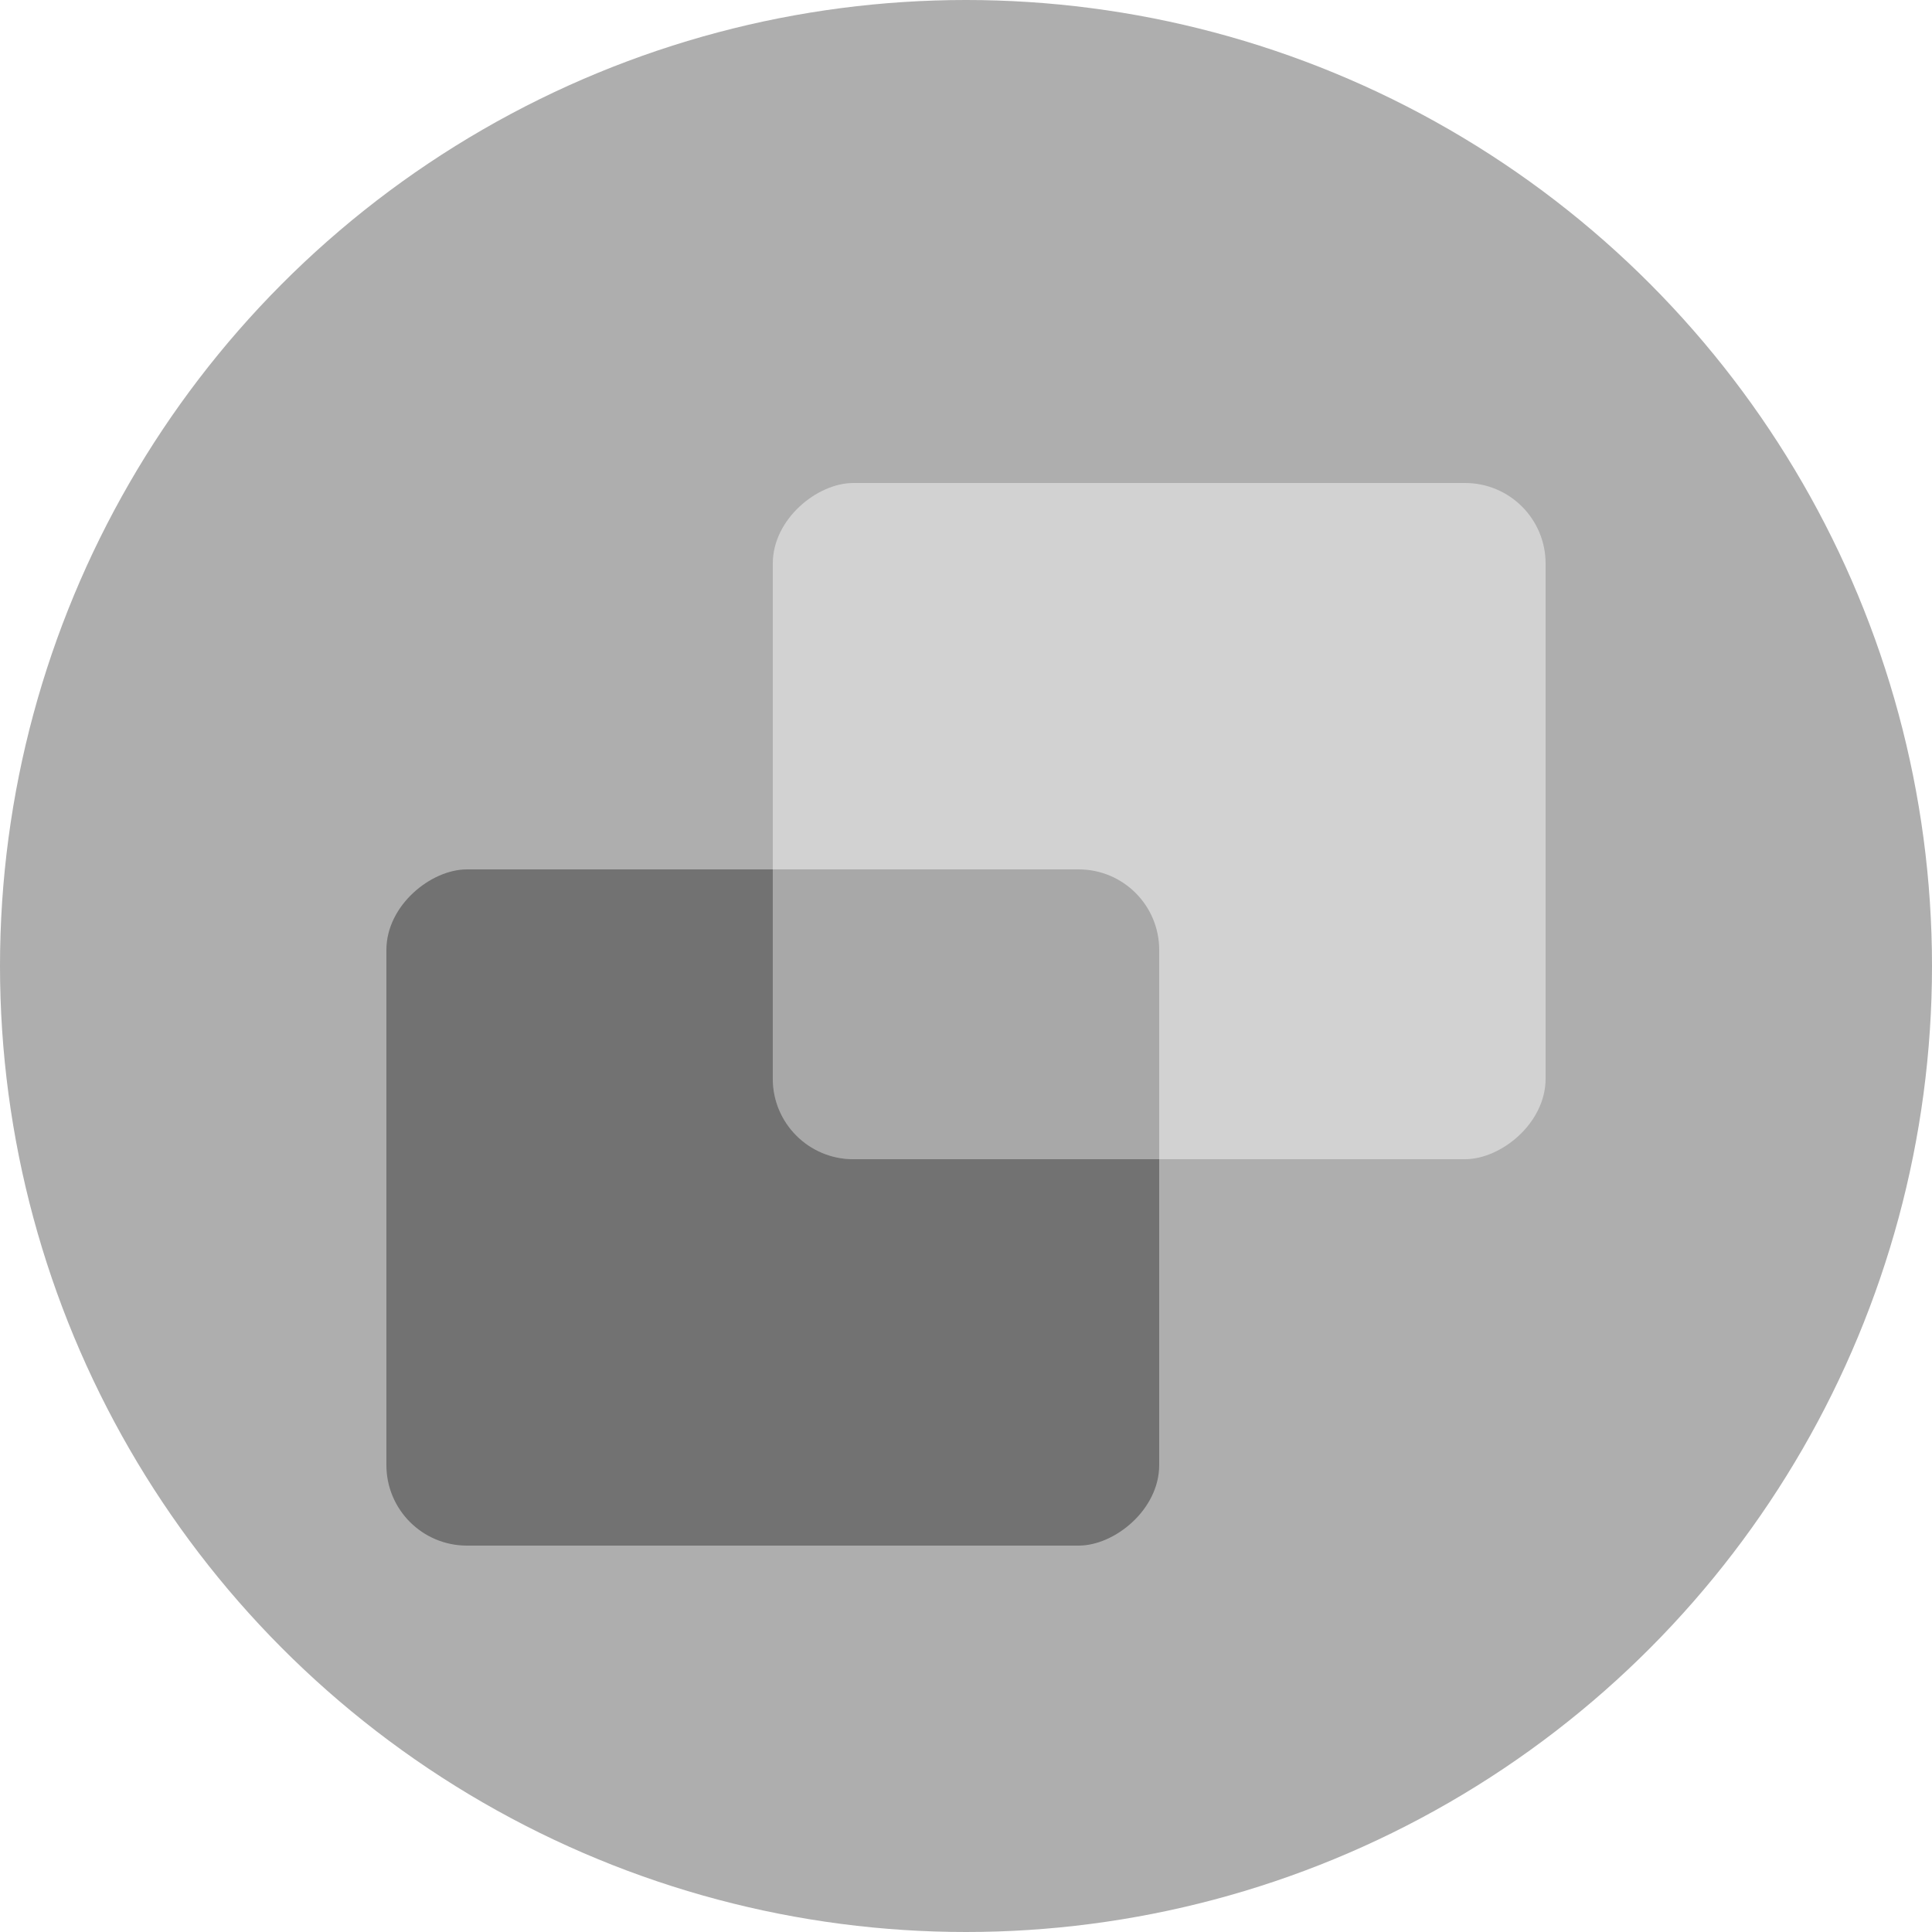
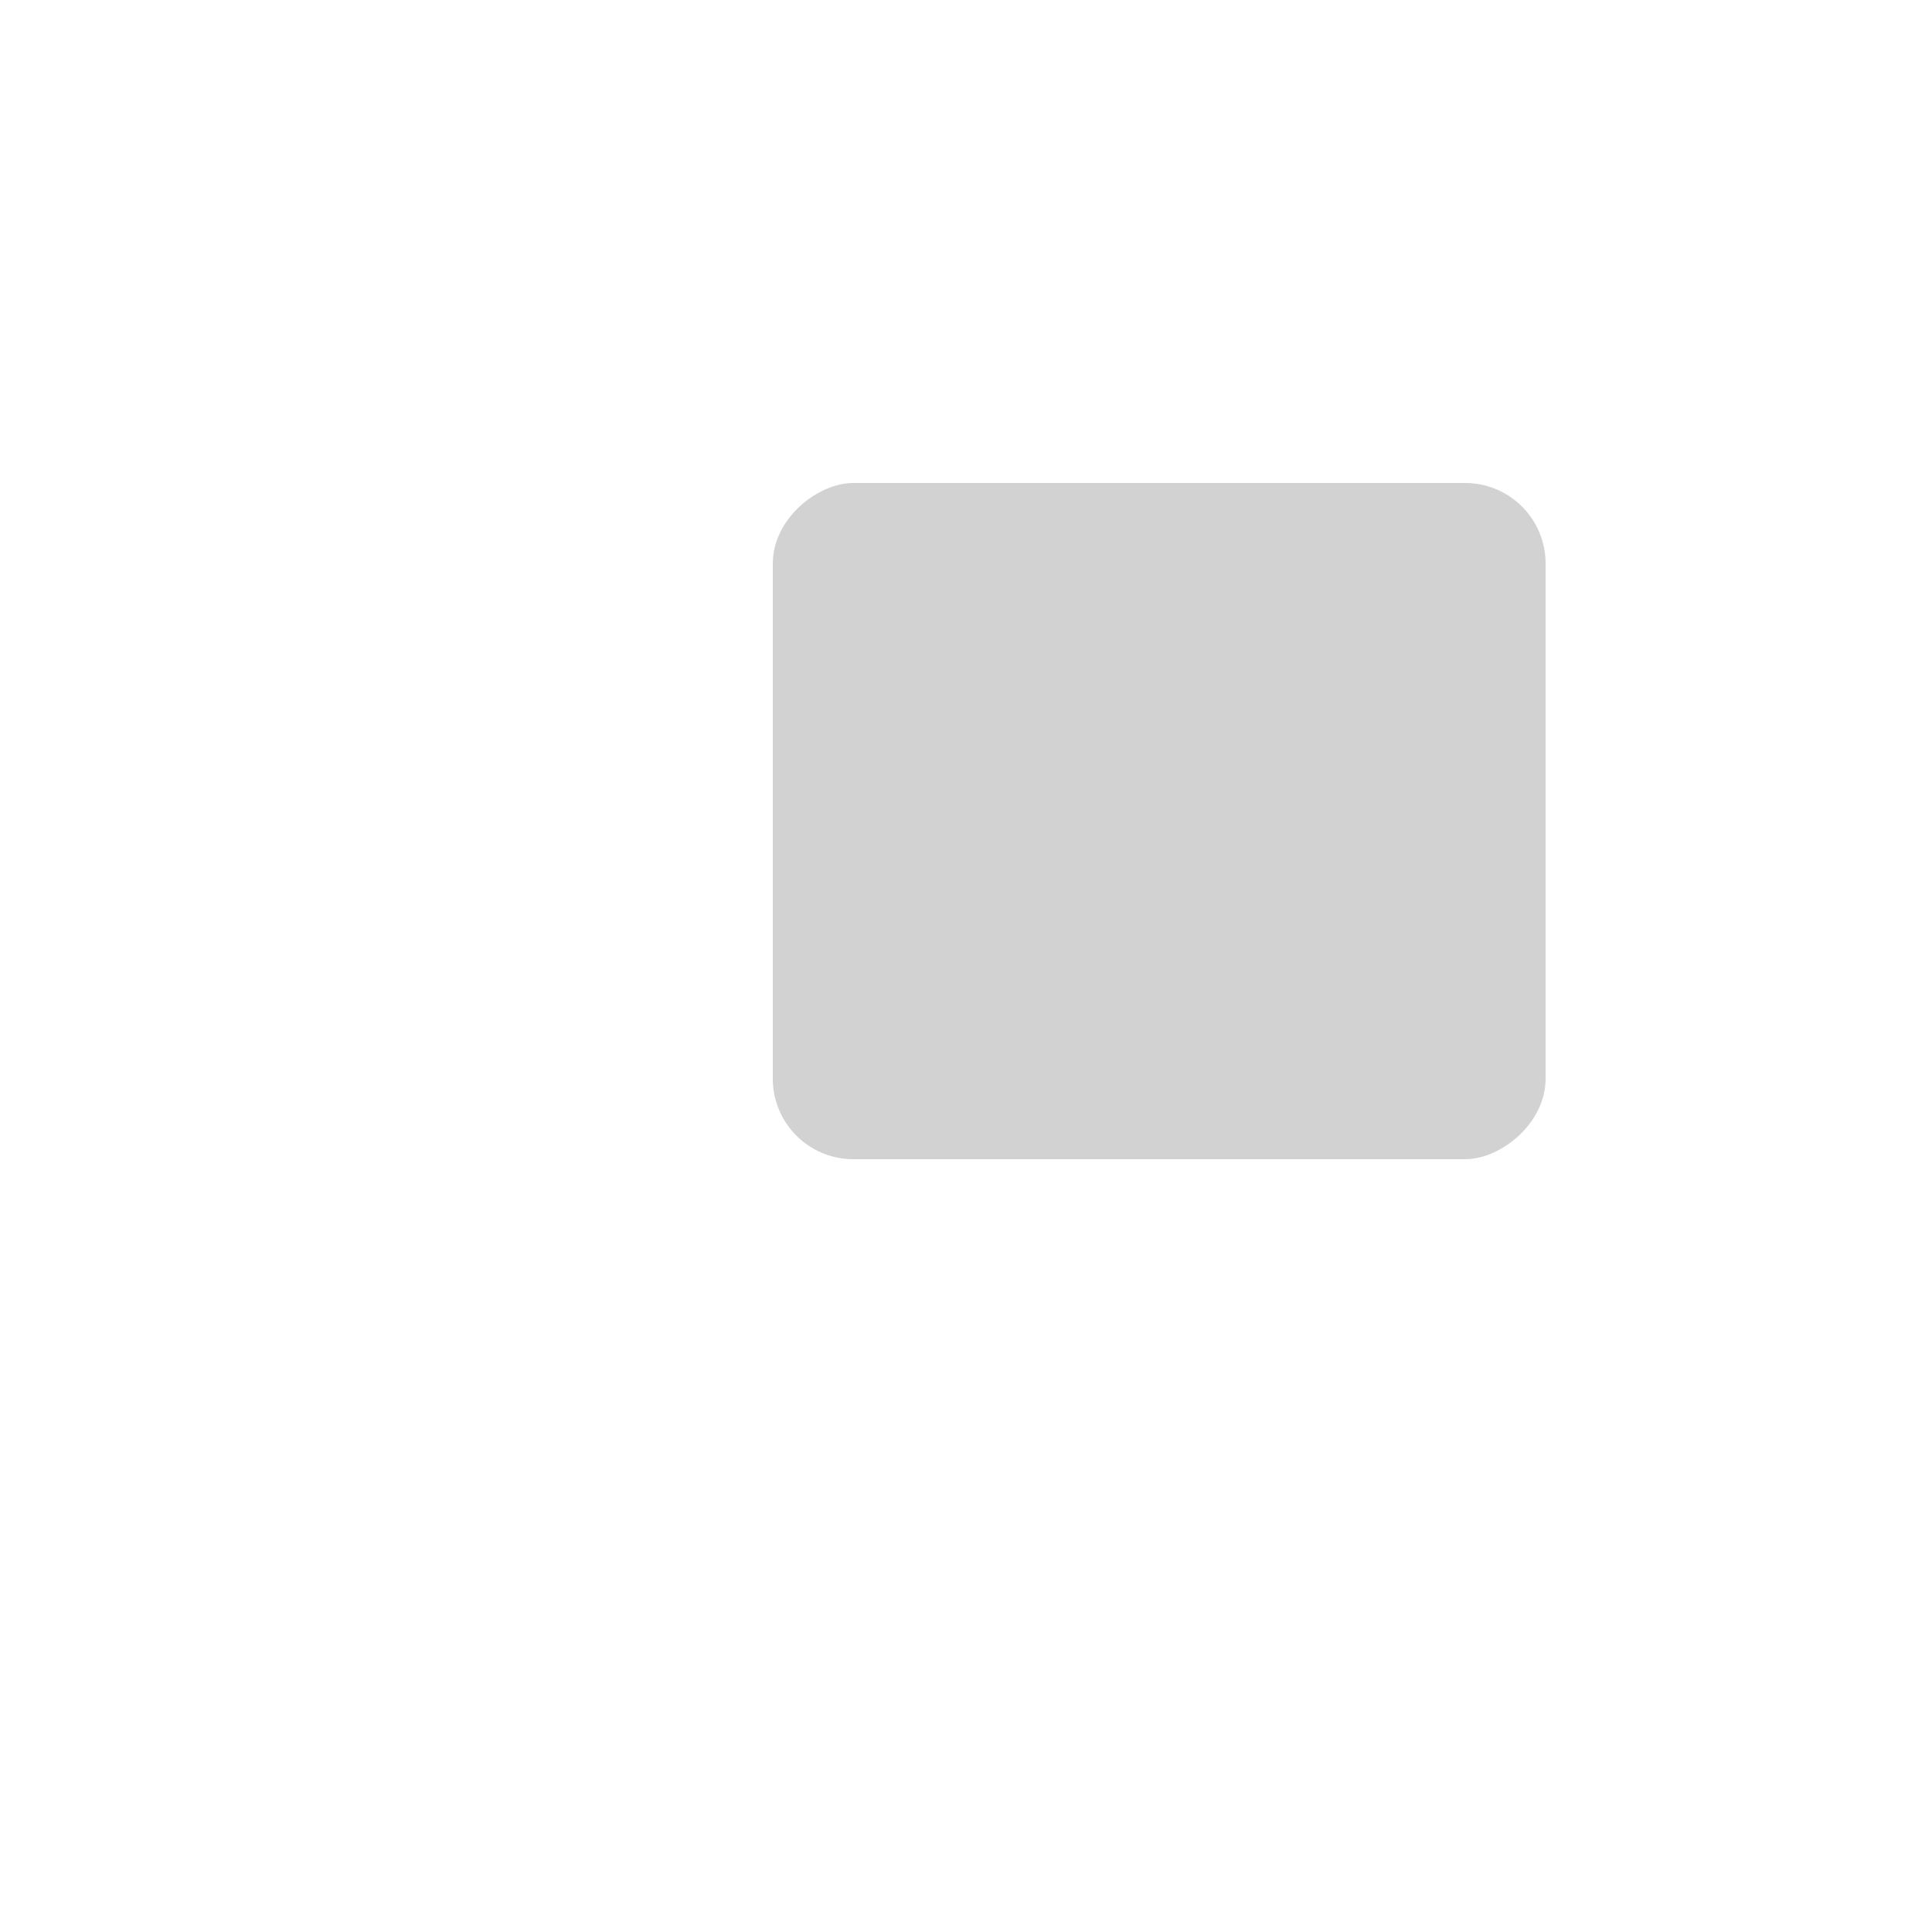
<svg xmlns="http://www.w3.org/2000/svg" width="48" height="48" viewBox="0 0 48 48" fill="none">
-   <circle cx="24" cy="24" r="24" fill="#AEAEAE" />
-   <rect x="28.8" y="21.6" width="16.8" height="19.2" rx="2" transform="rotate(90 28.8 21.6)" fill="#727272" />
  <rect x="38.4" y="12" width="16.8" height="19.2" rx="2" transform="rotate(90 38.4 12)" fill="#D2D2D2" />
-   <path fill-rule="evenodd" clip-rule="evenodd" d="M28.8 28.8L21.2 28.8C20.095 28.8 19.2 27.905 19.2 26.8L19.2 21.6L26.8 21.6C27.904 21.6 28.8 22.495 28.8 23.6L28.8 28.8Z" fill="black" fill-opacity="0.2" />
</svg>